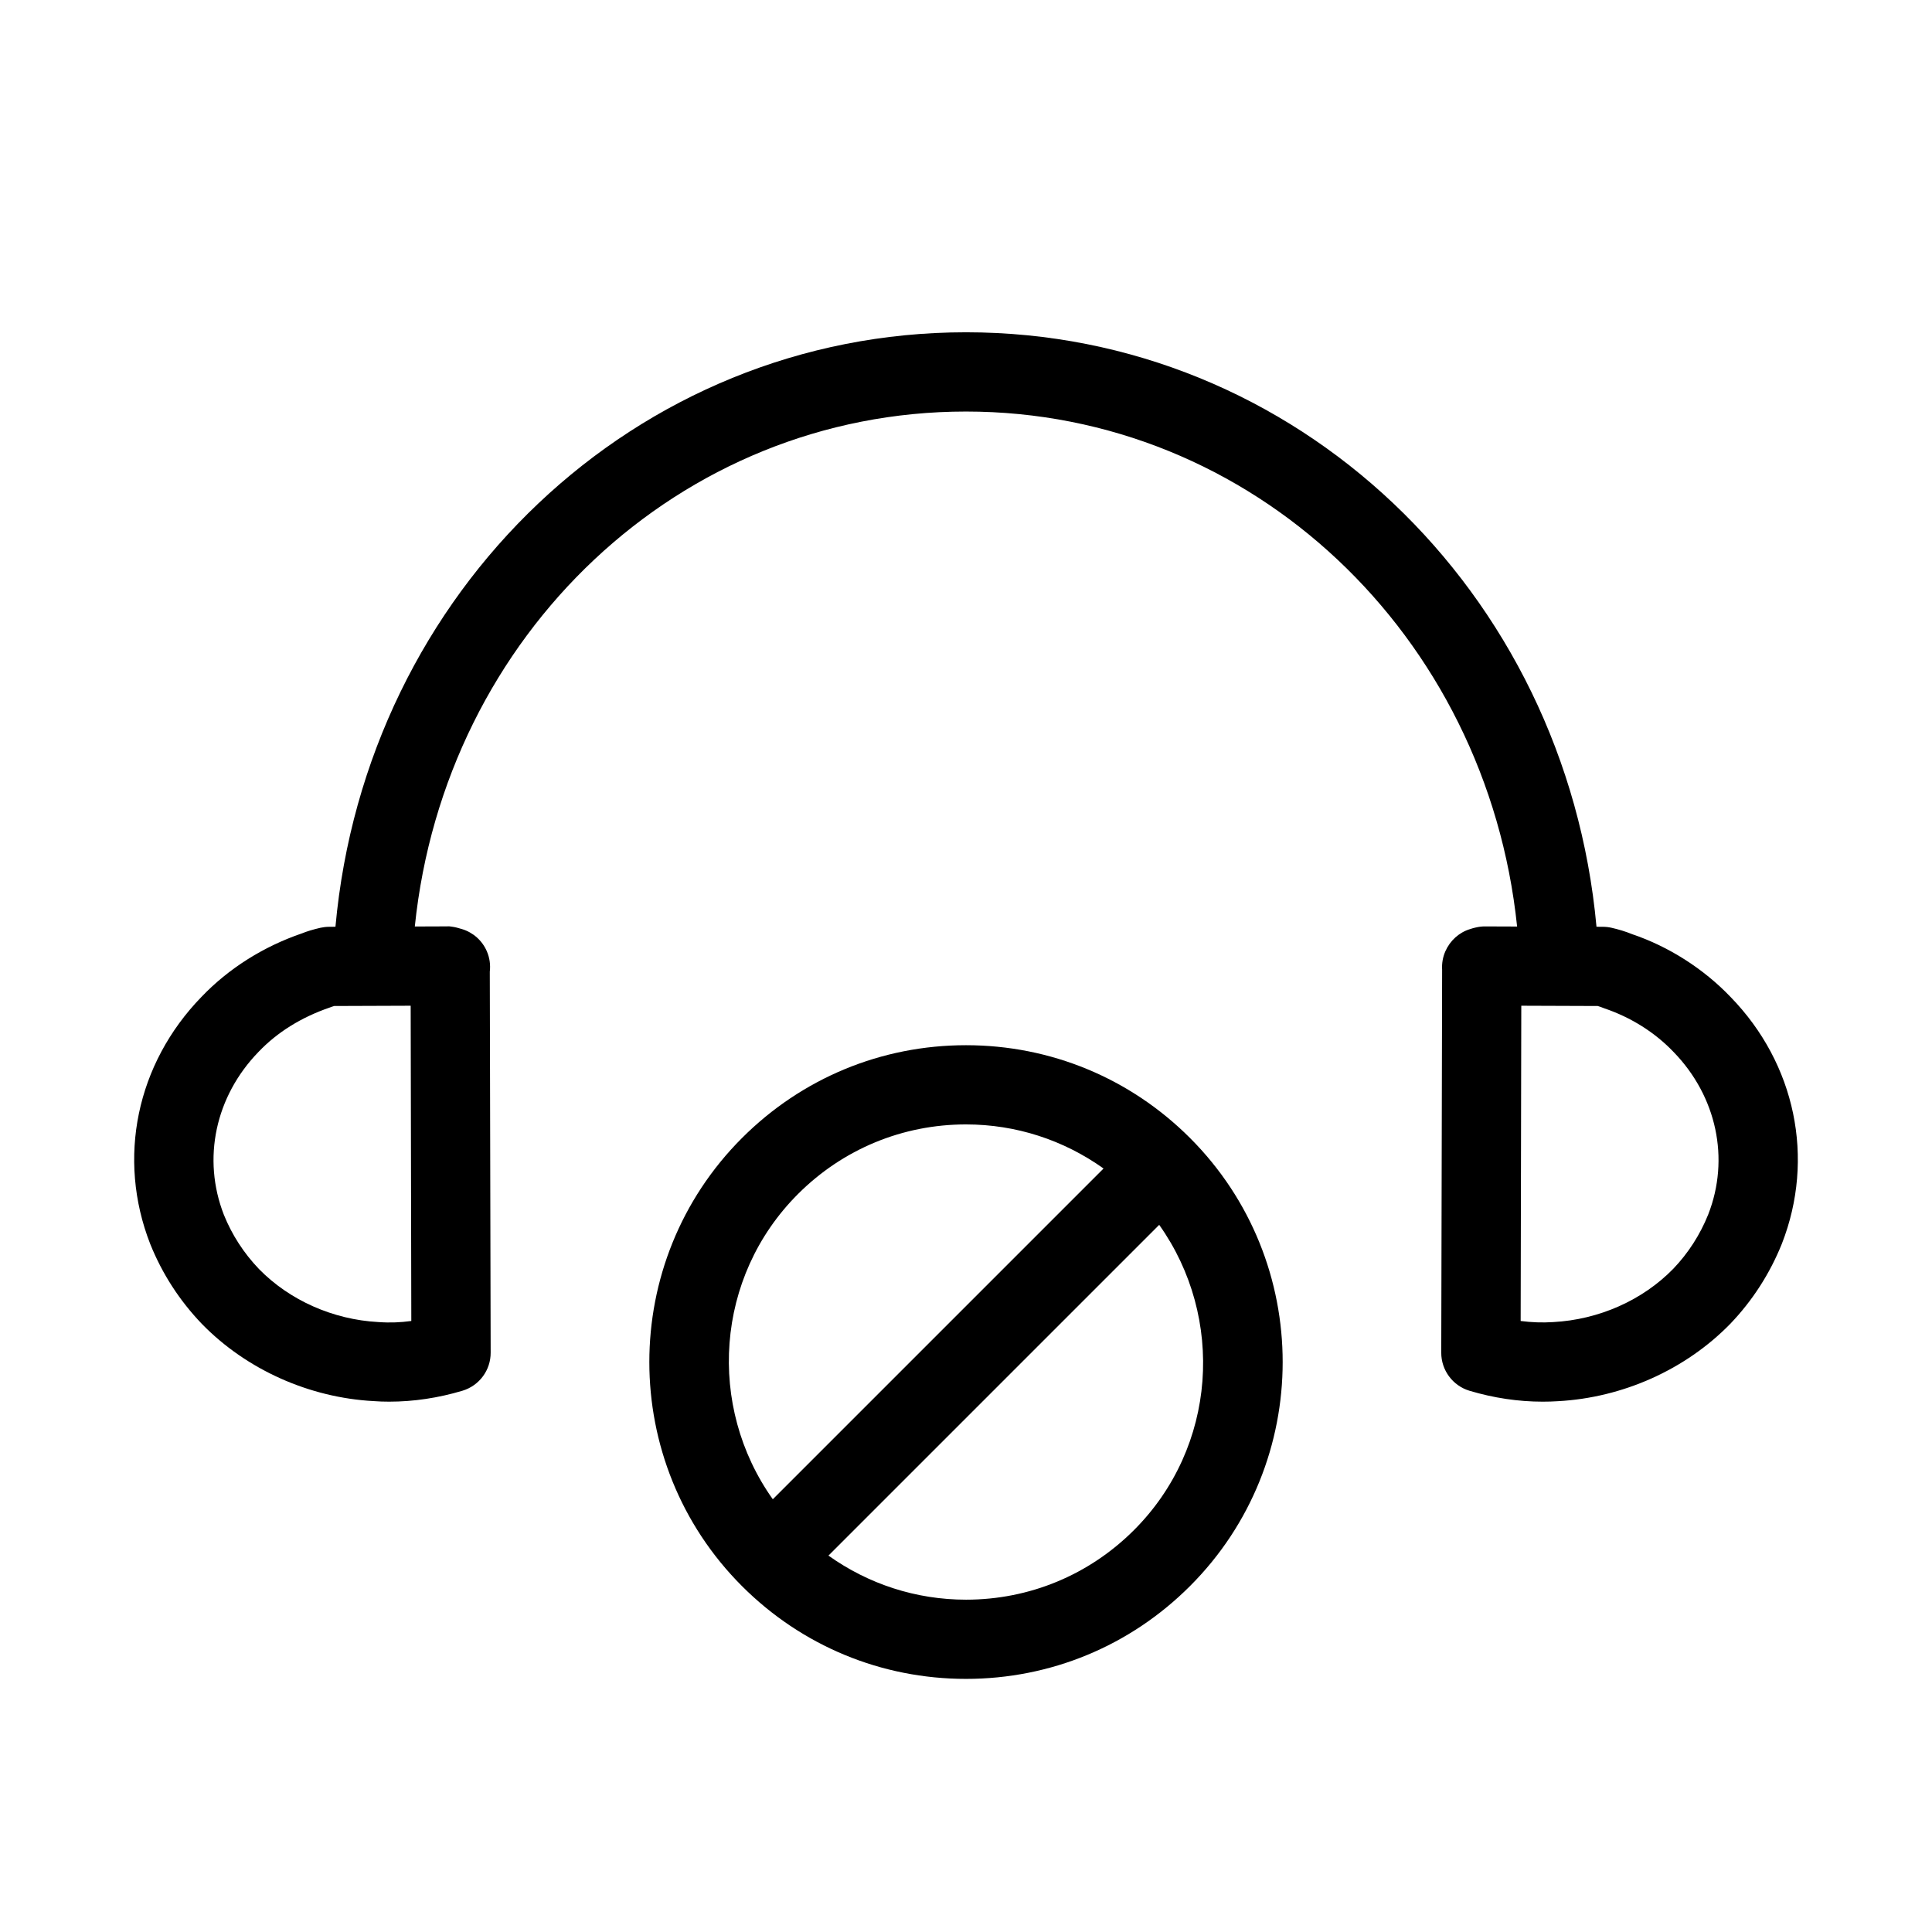
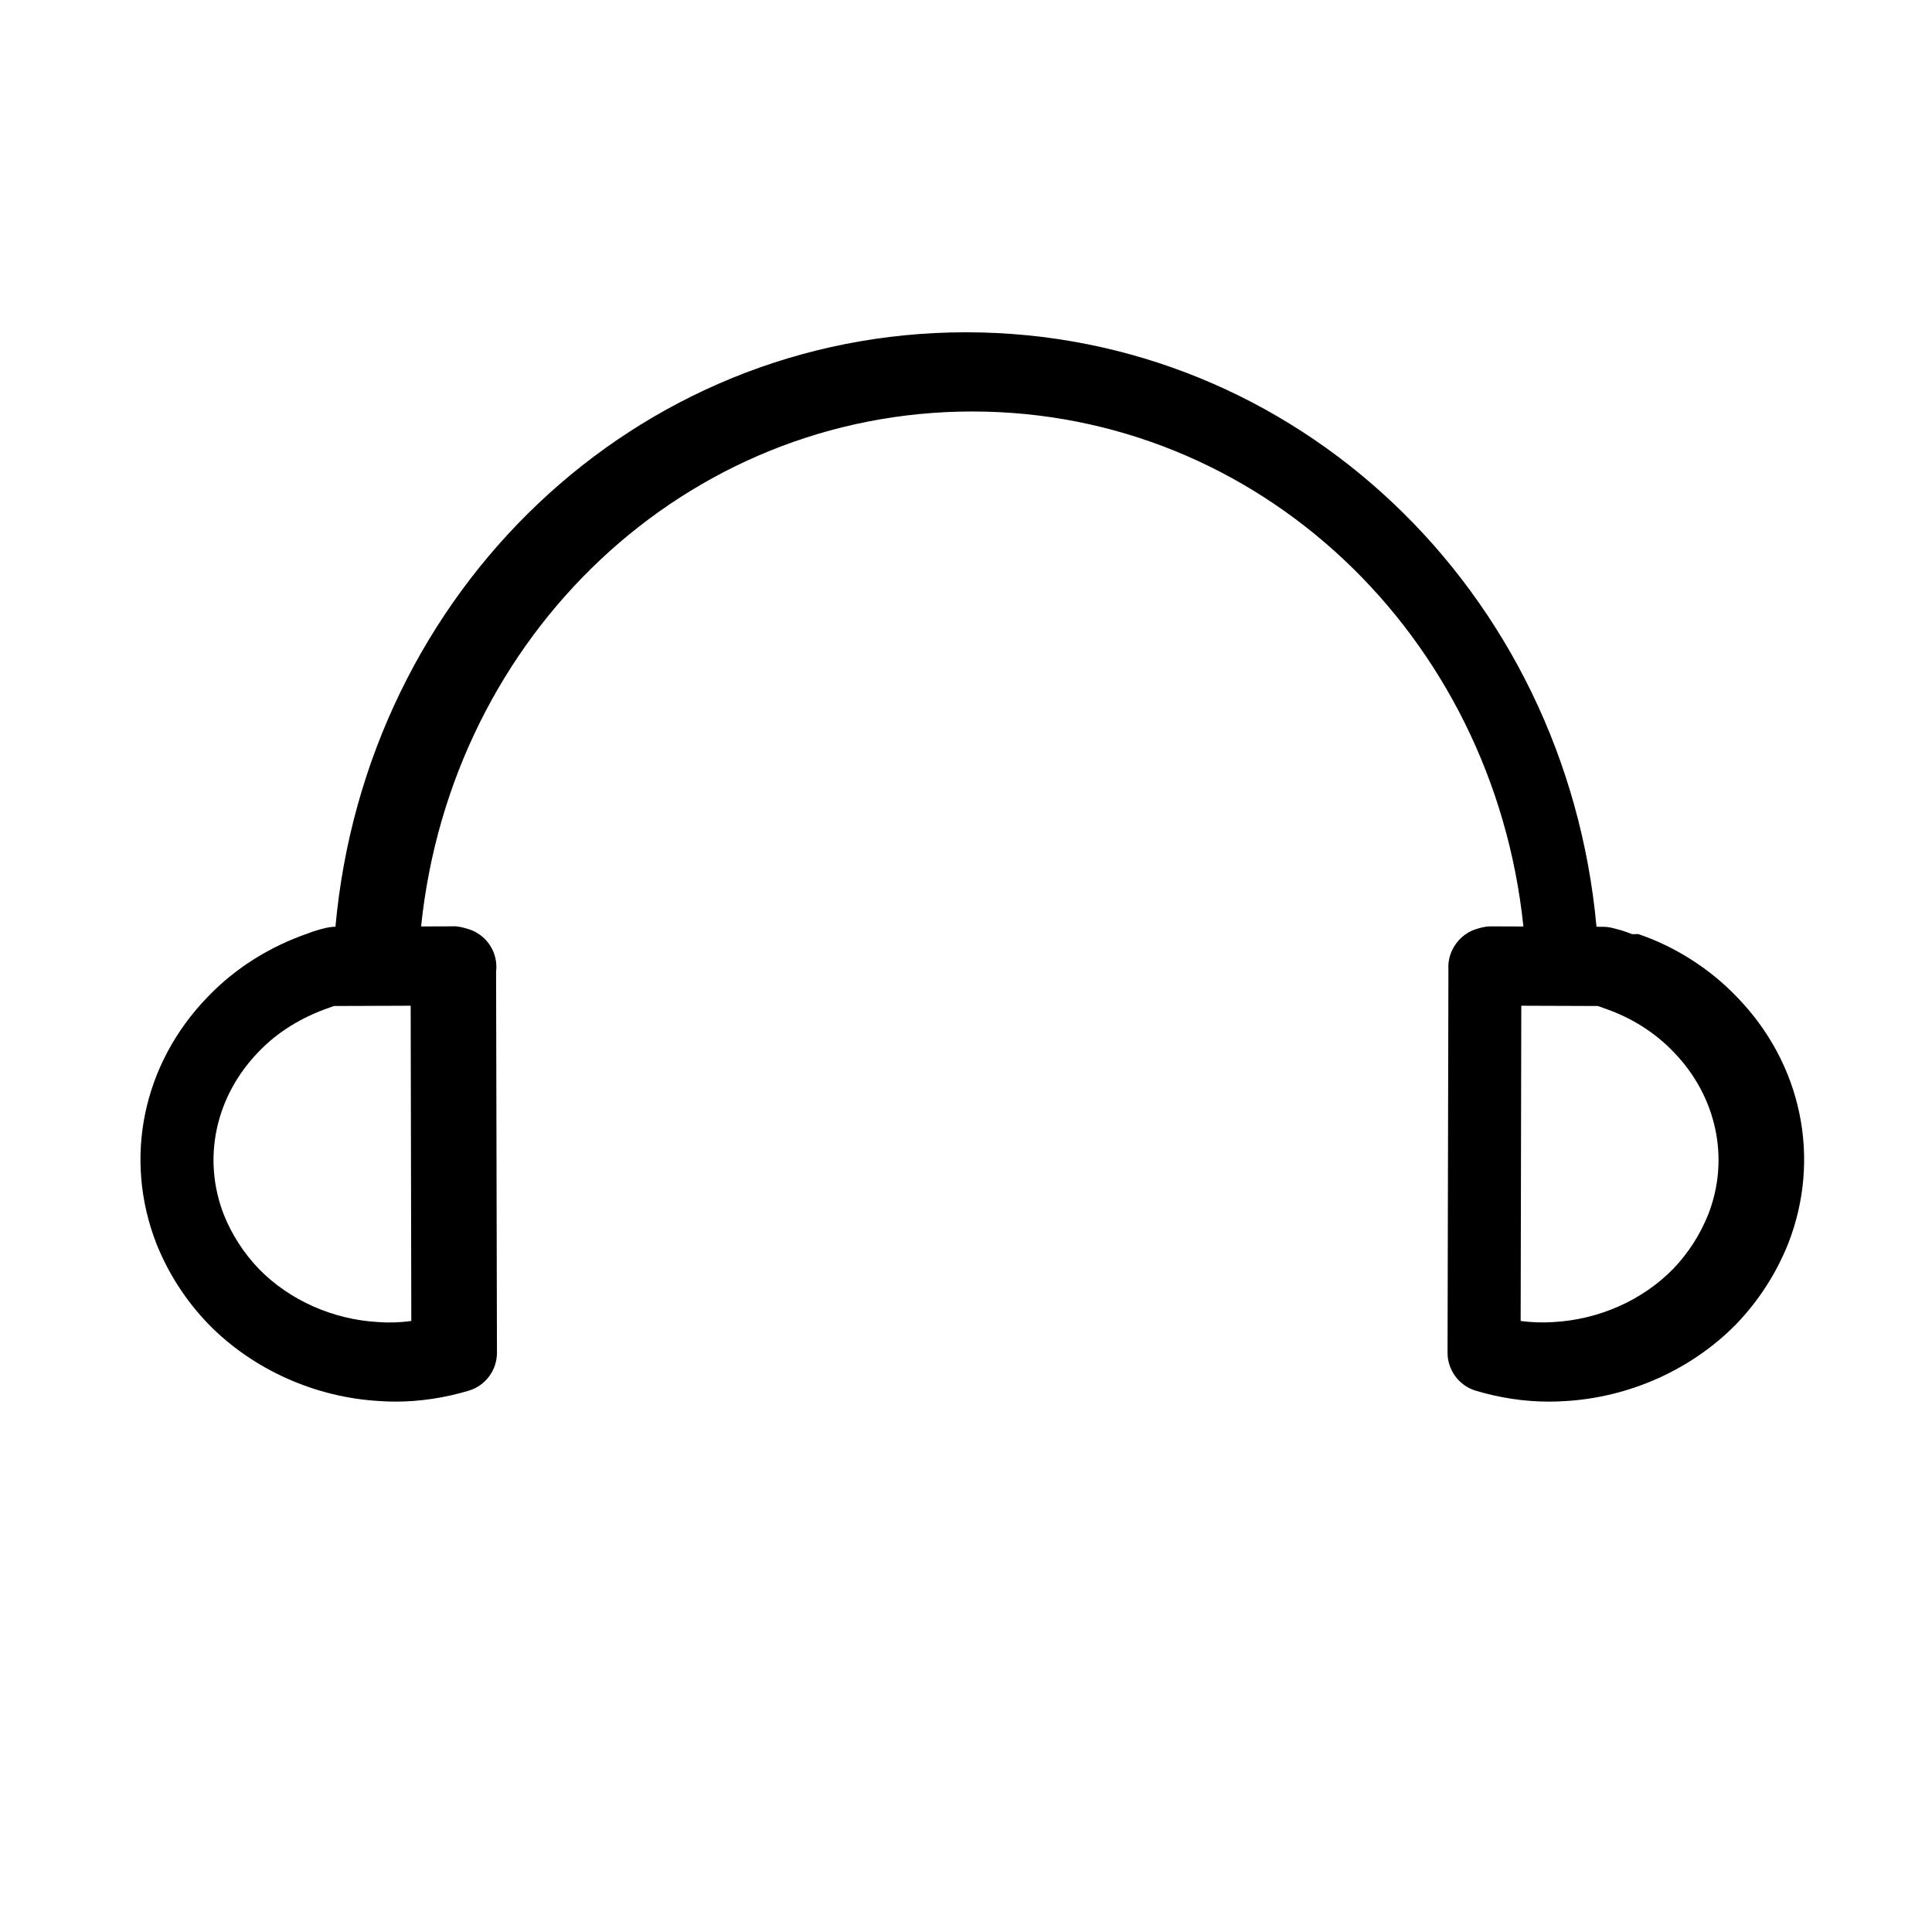
<svg xmlns="http://www.w3.org/2000/svg" fill="#000000" width="800px" height="800px" version="1.1" viewBox="144 144 512 512">
  <g>
-     <path d="m576.52 391.56c-1.691-0.691-3.59-1.27-5.488-1.699-0.746-0.168-1.512-0.25-2.277-0.25l-1.668-0.012c-8.137-89.082-79.656-157.54-167.09-157.54-87.508 0-159.01 68.445-167.1 157.54l-1.668 0.012c-0.766 0-1.523 0.094-2.266 0.25-1.91 0.43-3.789 1.008-4.879 1.469-10.266 3.496-19.512 9.34-26.672 16.836-17.246 17.738-22.473 42.805-13.602 65.504 3.168 7.883 7.758 15 13.719 21.211 11.777 12.07 28.402 19.512 45.469 20.426 1.371 0.109 2.766 0.148 4.152 0.148 6.453 0 12.984-0.977 19.406-2.898 4.461-1.344 7.504-5.457 7.473-10.109l-0.23-100.94c0.219-1.805-0.031-3.664-0.766-5.375-1.227-2.867-3.652-5.027-6.613-5.918-0.828-0.273-1.961-0.555-2.699-0.641-0.418-0.051-0.66-0.125-1.25-0.074l-8.543 0.031c7.988-77.34 70.168-136.47 146.07-136.47 75.832 0 138.01 59.145 146.05 136.48l-8.543-0.031c-0.398 0-0.82 0.02-1.219 0.074-0.723 0.082-1.891 0.355-2.719 0.641-2.898 0.883-5.269 3.035-6.519 5.848-0.684 1.543-0.977 3.234-0.871 4.891l-0.23 101.49c-0.02 4.648 3.023 8.766 7.473 10.109 6.426 1.922 12.953 2.894 19.418 2.894 1.395 0 2.793-0.043 4.008-0.125 17.215-0.922 33.852-8.367 45.699-20.508 5.887-6.16 10.477-13.277 13.676-21.234 8.828-22.598 3.609-47.672-13.57-65.348-7.238-7.578-16.496-13.426-26.133-16.68zm-332.25 102.8c-12.02-0.641-23.562-5.785-31.637-14.055-4.031-4.207-7.168-9.07-9.301-14.359-5.793-14.852-2.297-31.371 9.203-43.211 4.902-5.133 11.23-9.121 18.914-11.754 0.355-0.148 0.734-0.262 1.125-0.379l20.258-0.074 0.168 83.547c-2.887 0.379-5.469 0.516-8.73 0.285zm352.43-28.52c-2.164 5.394-5.301 10.254-9.258 14.391-8.133 8.344-19.699 13.488-31.855 14.137-2.832 0.188-5.711 0.082-8.598-0.293l0.168-83.547 20.258 0.074c0.473 0.137 1.027 0.324 1.754 0.621 7.074 2.402 13.395 6.371 18.367 11.586 11.418 11.766 14.926 28.285 9.164 43.031z" />
-     <path d="m400 420.99c-22.418 0-43.508 8.734-59.367 24.602-32.738 32.738-32.738 85.992 0 118.74 15.859 15.859 36.945 24.59 59.367 24.59 22.418 0 43.508-8.734 59.367-24.602 32.738-32.738 32.738-85.992 0-118.74-15.863-15.859-36.949-24.59-59.367-24.59zm-44.527 39.441c11.902-11.902 27.711-18.449 44.527-18.449 13.258 0 25.863 4.137 36.453 11.684l-87.652 87.652c-17.457-24.574-15.336-58.887 6.672-80.887zm89.051 89.051c-11.902 11.902-27.711 18.449-44.523 18.449-13.258 0-25.863-4.137-36.453-11.684l87.652-87.652c17.441 24.574 15.332 58.887-6.676 80.887z" />
+     <path d="m576.52 391.56c-1.691-0.691-3.59-1.27-5.488-1.699-0.746-0.168-1.512-0.25-2.277-0.25l-1.668-0.012c-8.137-89.082-79.656-157.54-167.09-157.54-87.508 0-159.01 68.445-167.1 157.54c-0.766 0-1.523 0.094-2.266 0.25-1.91 0.43-3.789 1.008-4.879 1.469-10.266 3.496-19.512 9.34-26.672 16.836-17.246 17.738-22.473 42.805-13.602 65.504 3.168 7.883 7.758 15 13.719 21.211 11.777 12.07 28.402 19.512 45.469 20.426 1.371 0.109 2.766 0.148 4.152 0.148 6.453 0 12.984-0.977 19.406-2.898 4.461-1.344 7.504-5.457 7.473-10.109l-0.23-100.94c0.219-1.805-0.031-3.664-0.766-5.375-1.227-2.867-3.652-5.027-6.613-5.918-0.828-0.273-1.961-0.555-2.699-0.641-0.418-0.051-0.66-0.125-1.25-0.074l-8.543 0.031c7.988-77.34 70.168-136.47 146.07-136.47 75.832 0 138.01 59.145 146.05 136.48l-8.543-0.031c-0.398 0-0.82 0.02-1.219 0.074-0.723 0.082-1.891 0.355-2.719 0.641-2.898 0.883-5.269 3.035-6.519 5.848-0.684 1.543-0.977 3.234-0.871 4.891l-0.23 101.49c-0.02 4.648 3.023 8.766 7.473 10.109 6.426 1.922 12.953 2.894 19.418 2.894 1.395 0 2.793-0.043 4.008-0.125 17.215-0.922 33.852-8.367 45.699-20.508 5.887-6.16 10.477-13.277 13.676-21.234 8.828-22.598 3.609-47.672-13.57-65.348-7.238-7.578-16.496-13.426-26.133-16.68zm-332.25 102.8c-12.02-0.641-23.562-5.785-31.637-14.055-4.031-4.207-7.168-9.07-9.301-14.359-5.793-14.852-2.297-31.371 9.203-43.211 4.902-5.133 11.23-9.121 18.914-11.754 0.355-0.148 0.734-0.262 1.125-0.379l20.258-0.074 0.168 83.547c-2.887 0.379-5.469 0.516-8.73 0.285zm352.43-28.52c-2.164 5.394-5.301 10.254-9.258 14.391-8.133 8.344-19.699 13.488-31.855 14.137-2.832 0.188-5.711 0.082-8.598-0.293l0.168-83.547 20.258 0.074c0.473 0.137 1.027 0.324 1.754 0.621 7.074 2.402 13.395 6.371 18.367 11.586 11.418 11.766 14.926 28.285 9.164 43.031z" />
  </g>
</svg>